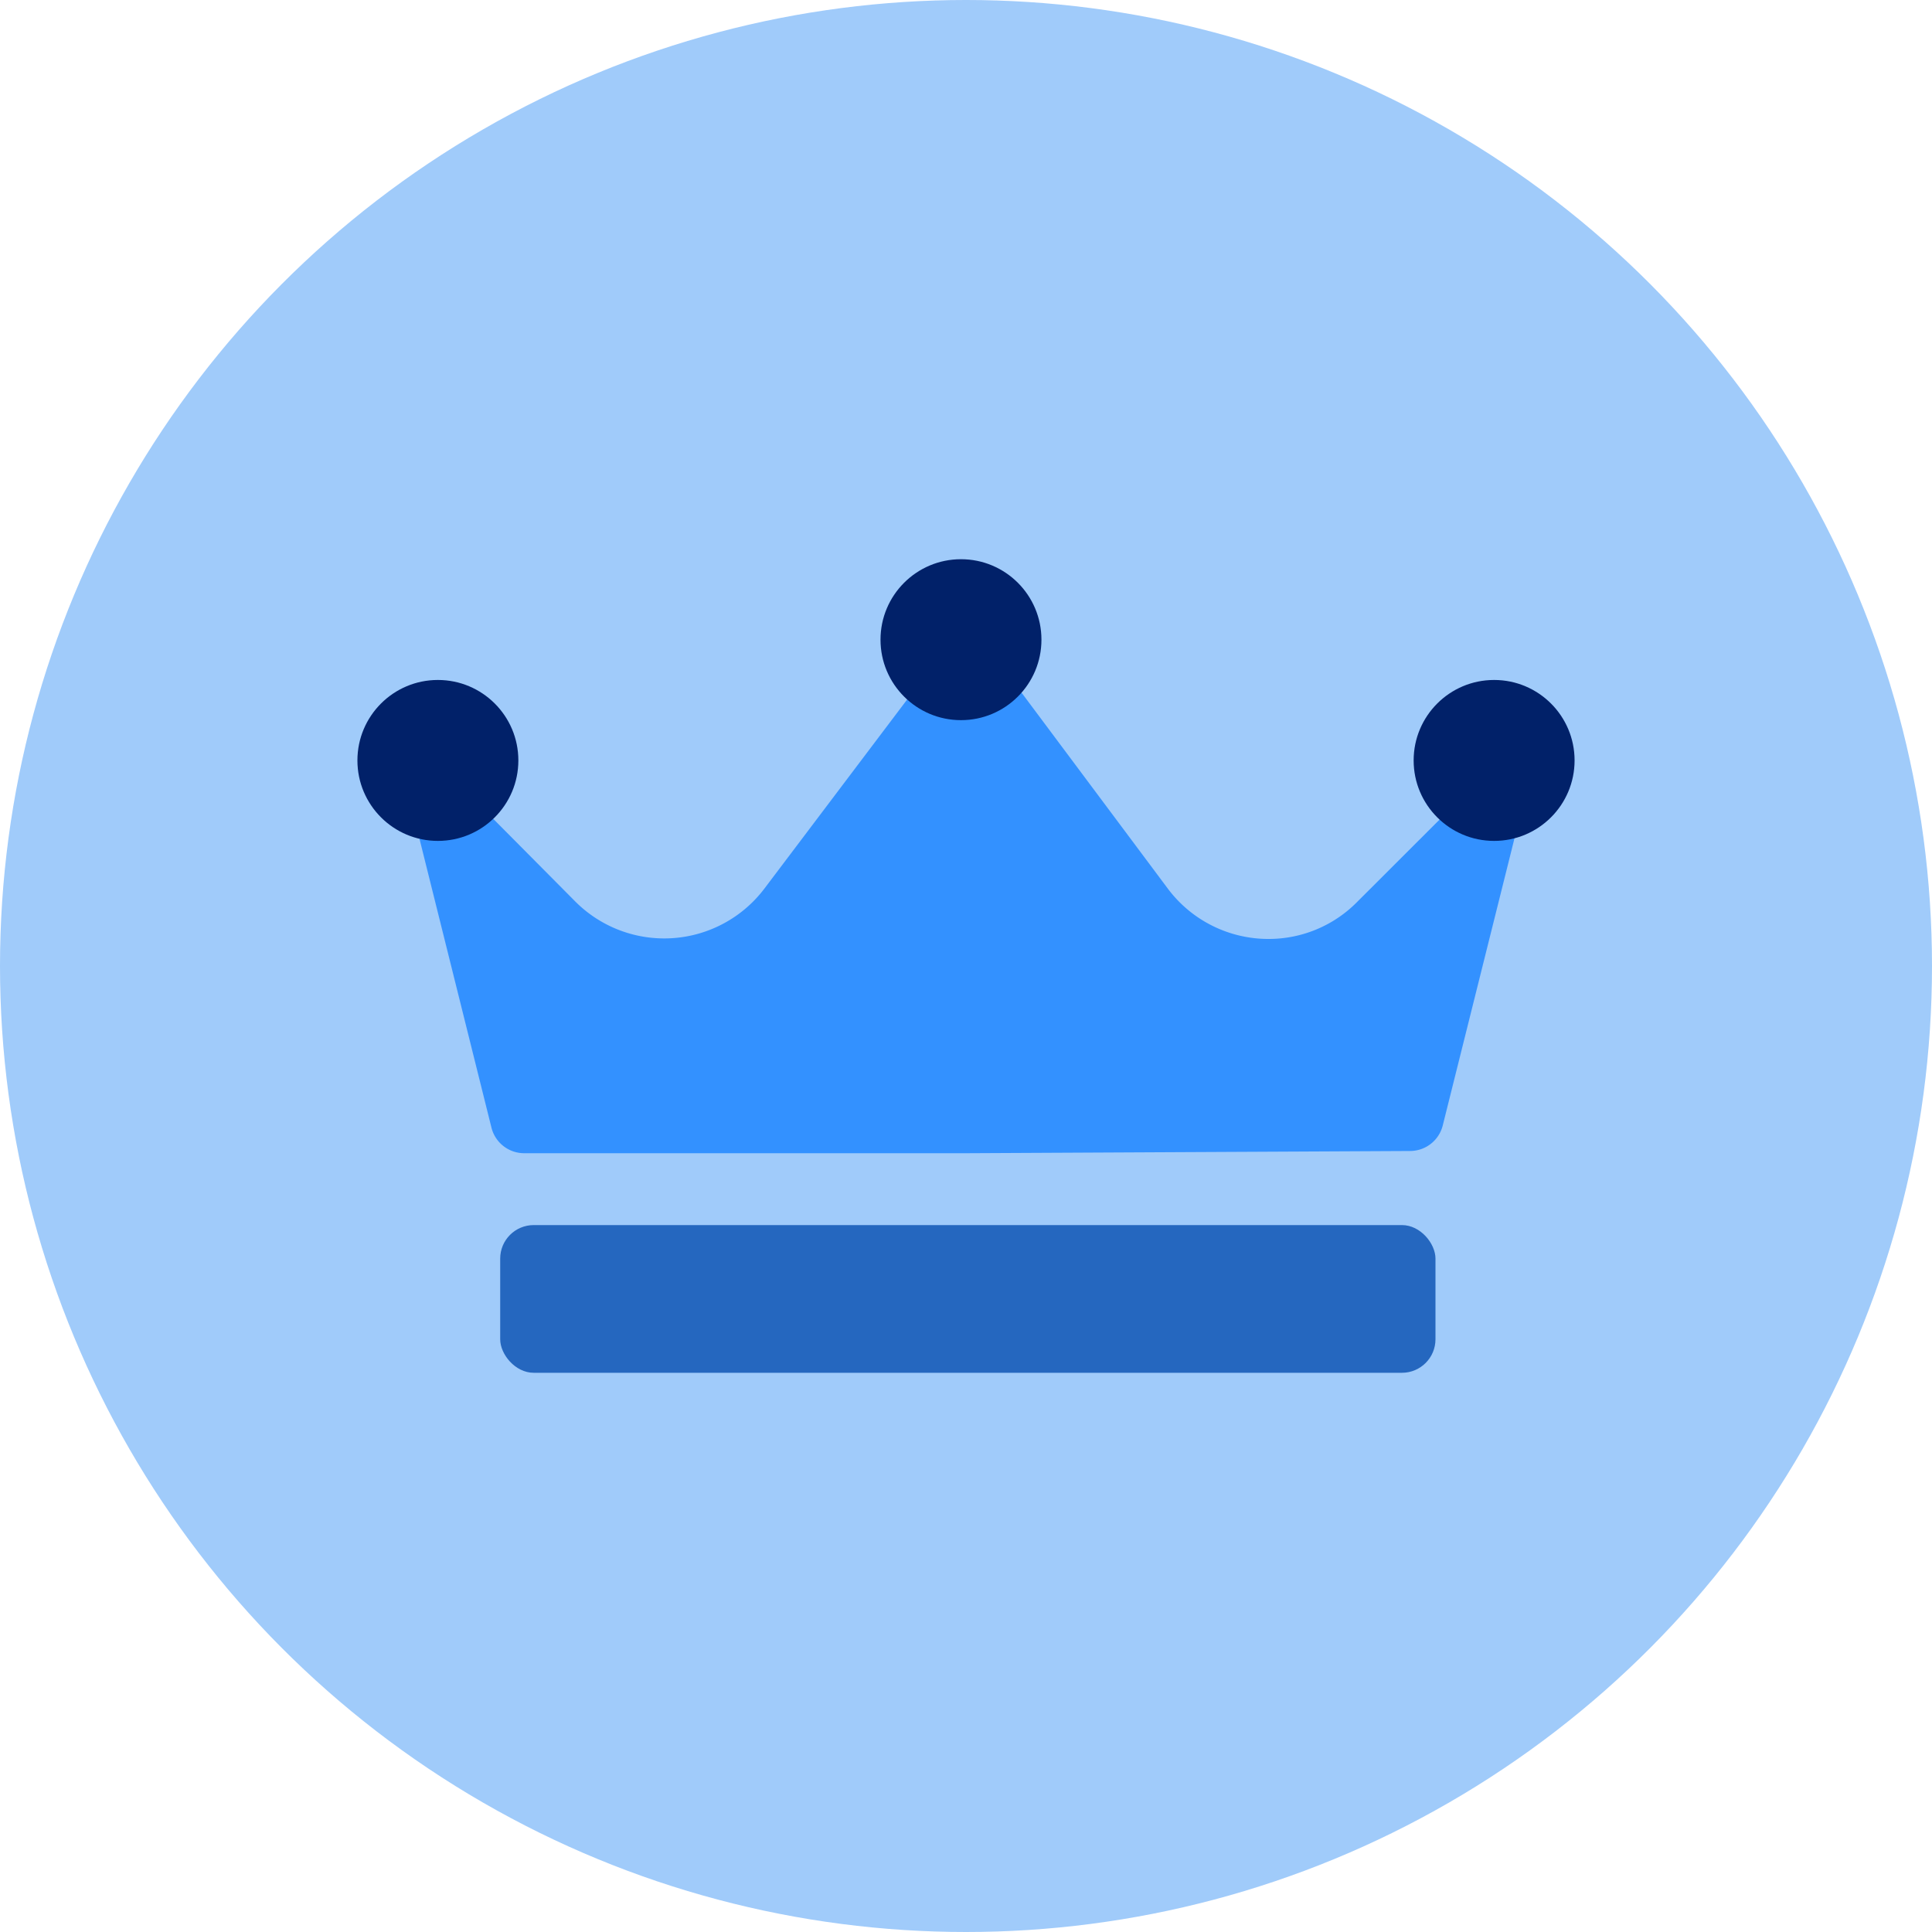
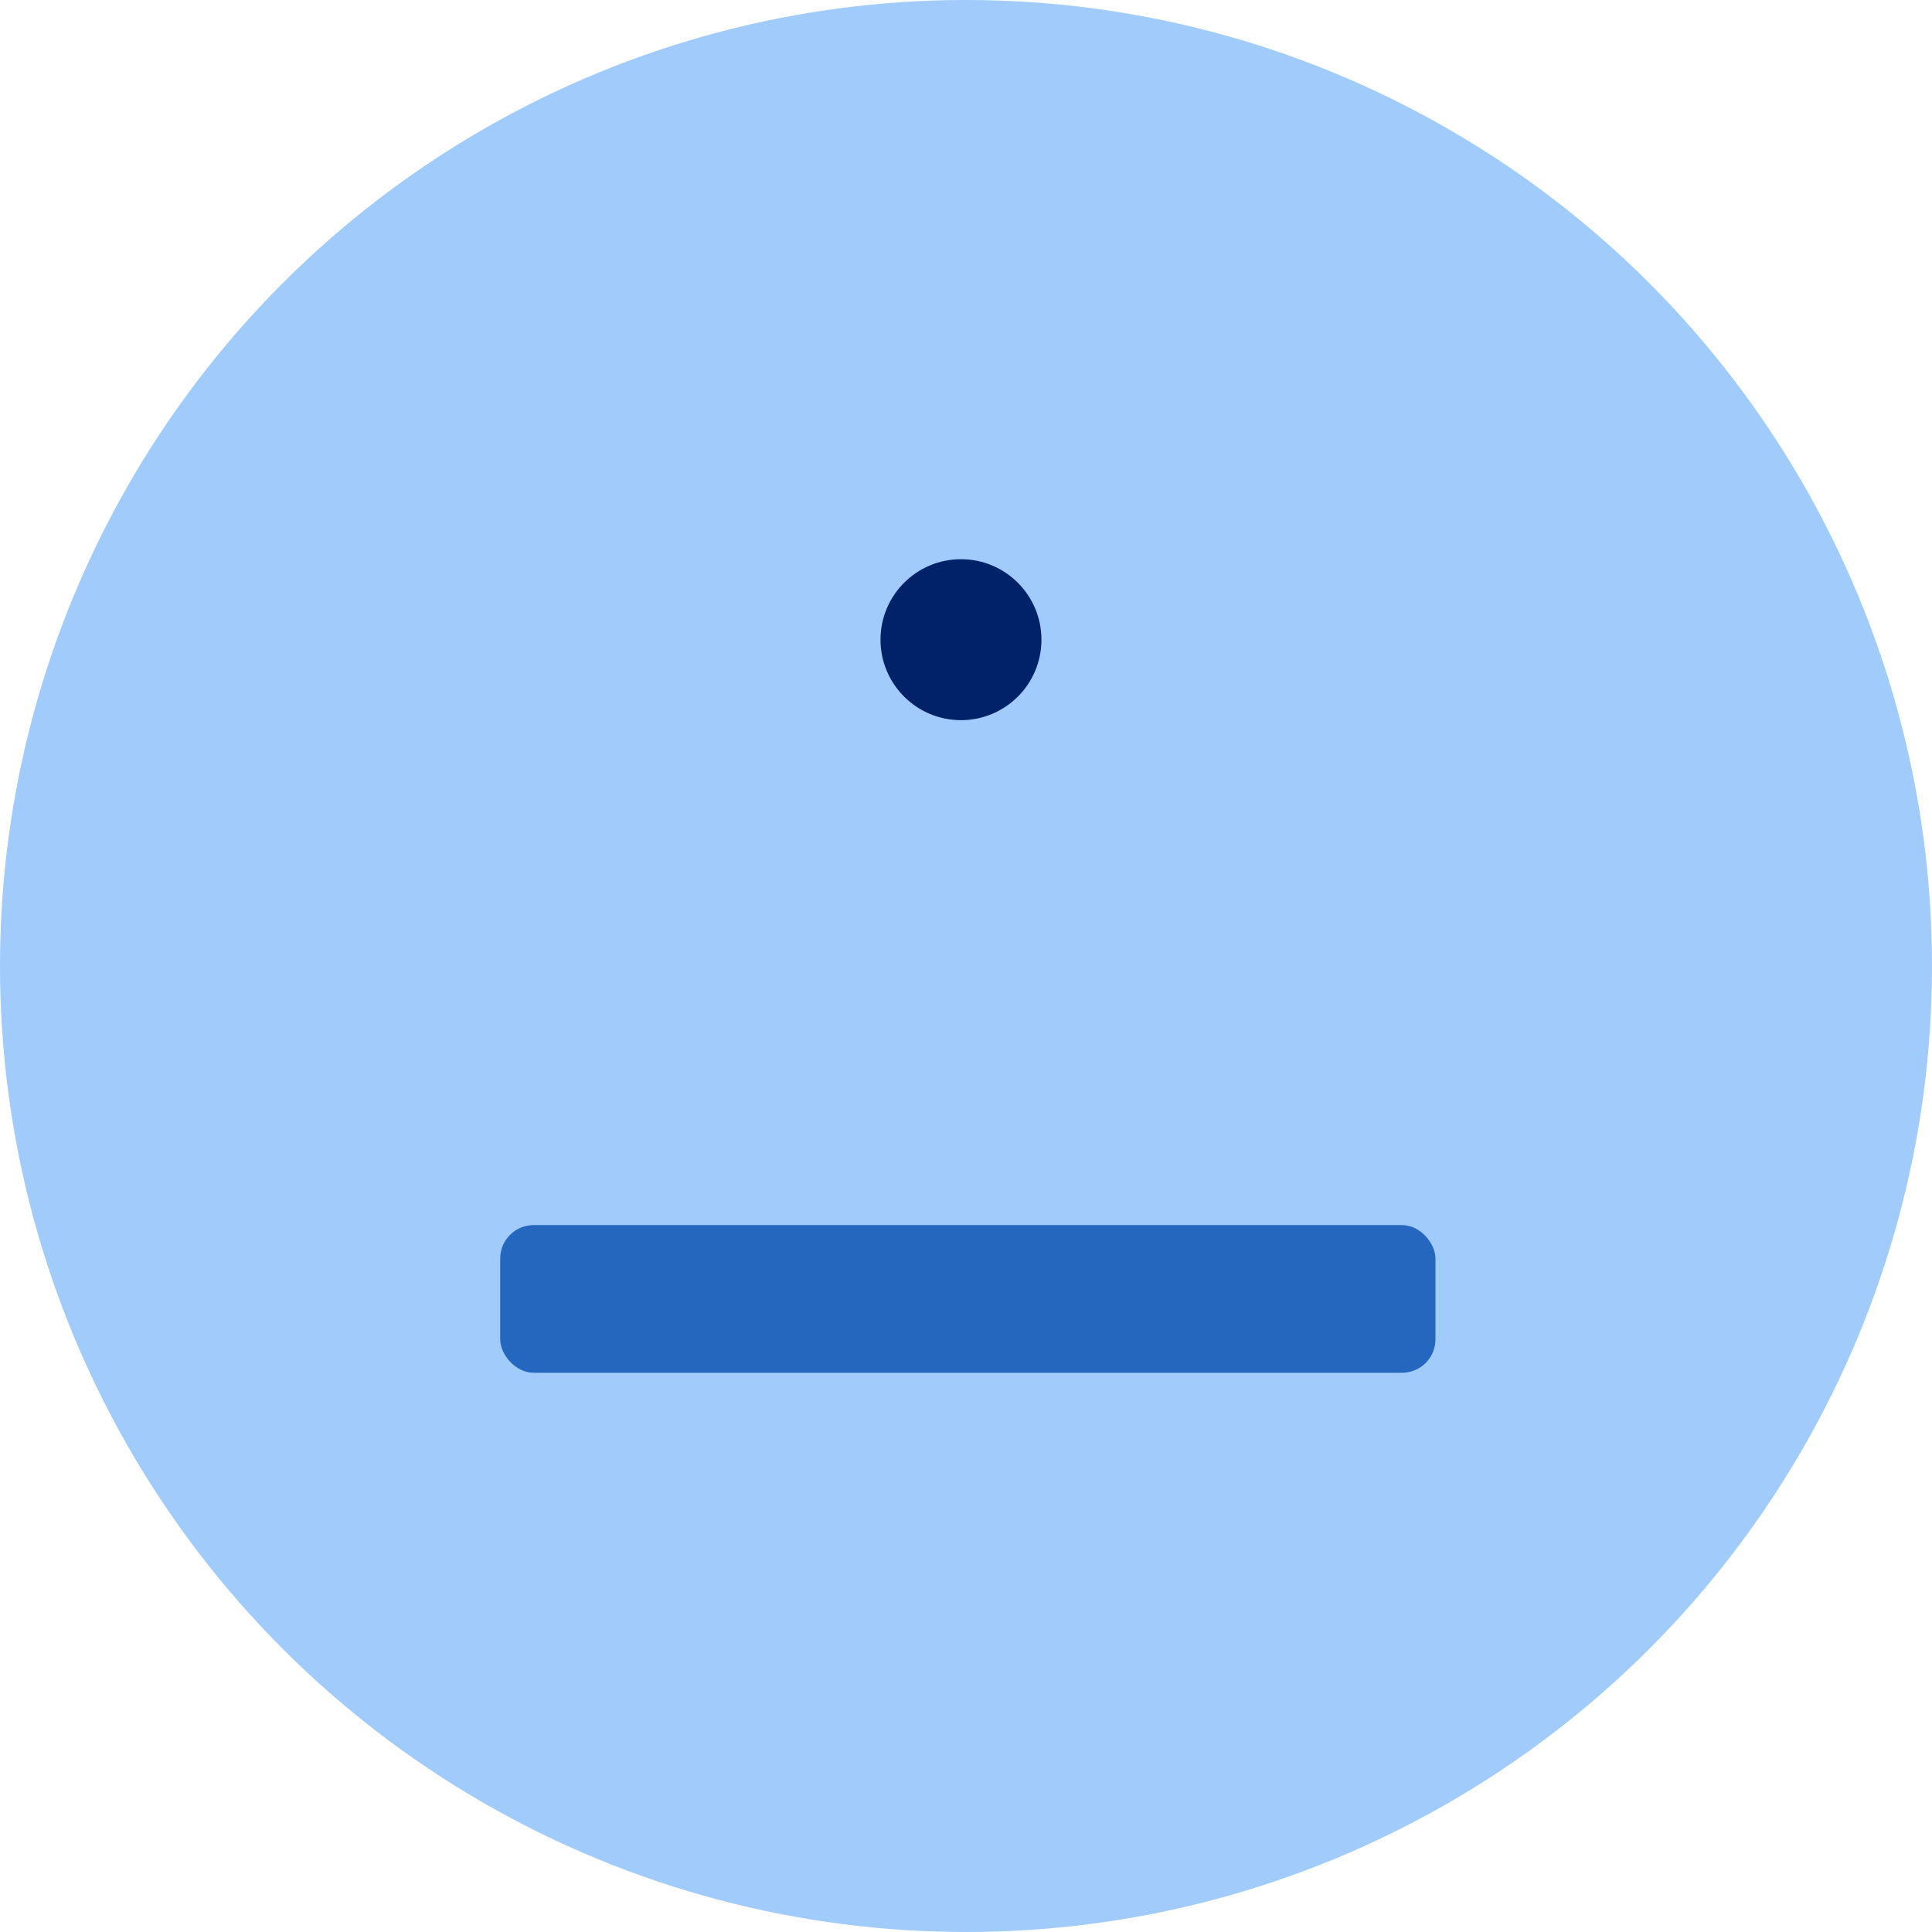
<svg xmlns="http://www.w3.org/2000/svg" id="Layer_1" data-name="Layer 1" viewBox="0 0 200 200">
  <defs>
    <style>.cls-1{fill:#a0cbfa;}.cls-2{fill:#3391ff;}.cls-3{fill:#012169;}.cls-4{fill:#2567bf;}</style>
  </defs>
  <title>Administracao</title>
  <circle class="cls-1" cx="100" cy="100" r="100" />
-   <path class="cls-2" d="M157.08,84.94a3.27,3.27,0,0,1-.09,1l-7.64,30.58a3.49,3.49,0,0,1-3.36,2.63l-45.86.23H54.25a3.49,3.49,0,0,1-3.37-2.63L43.24,86.09A3.49,3.49,0,0,1,43.15,85,7.3,7.3,0,1,1,50,83.7l9.57,9.64A13,13,0,0,0,79.12,92L94.84,71.18a7.3,7.3,0,1,1,10.43-.12h0L120.9,92a13,13,0,0,0,10.39,5.2,12.85,12.85,0,0,0,9.17-3.8l9.63-9.62a7.3,7.3,0,1,1,7,1.19ZM148.6,130.3" />
-   <circle class="cls-3" cx="45.33" cy="78.72" r="8.33" />
  <circle class="cls-3" cx="99.48" cy="66.22" r="8.33" />
-   <circle class="cls-3" cx="154.67" cy="78.72" r="8.33" />
  <rect class="cls-4" x="51.78" y="126.82" width="96.82" height="15.29" rx="3.47" />
</svg>